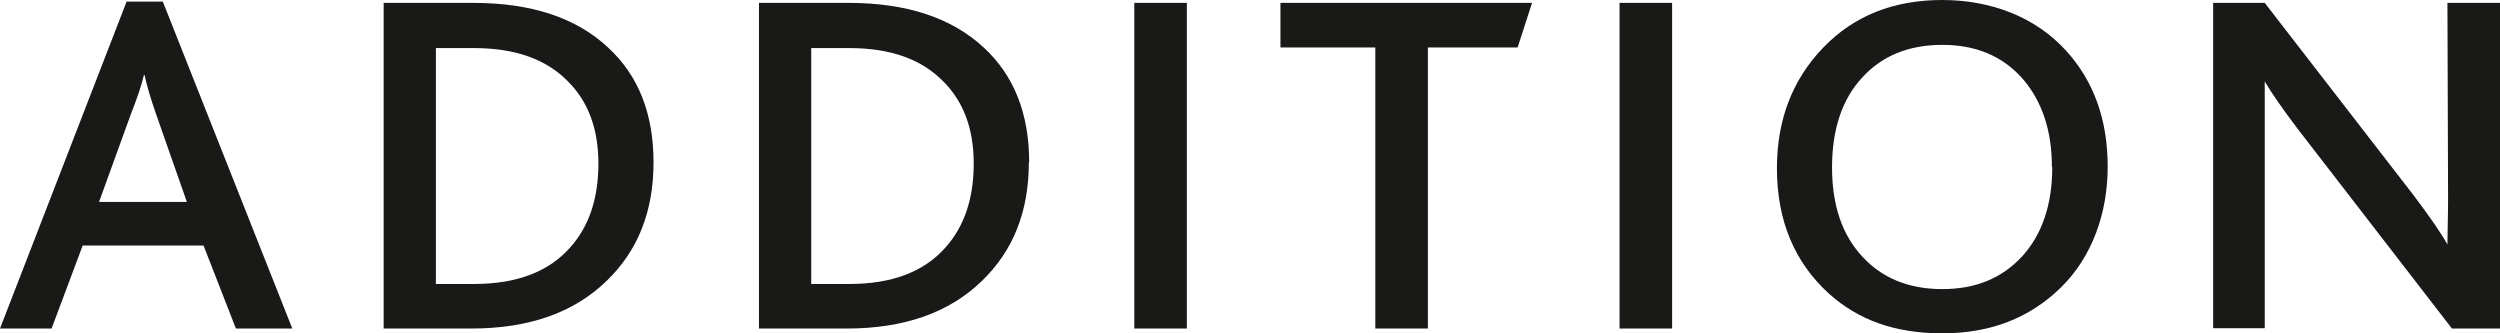
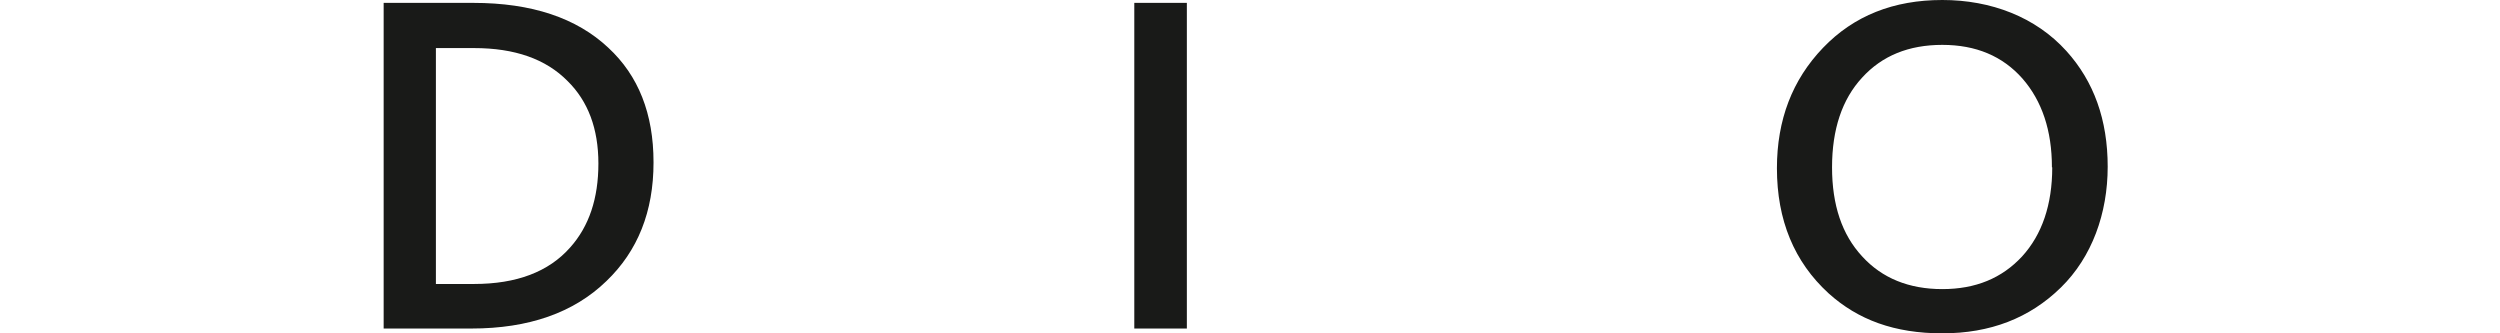
<svg xmlns="http://www.w3.org/2000/svg" id="Layer_1" data-name="Layer 1" version="1.1" viewBox="0 0 780 104">
  <defs>
    <style>
      .cls-1 {
        fill: #191a18;
        stroke-width: 0px;
      }
    </style>
  </defs>
-   <path class="cls-1" d="M91.3,102.5h-17.7l-10.1-25.9H25.8l-9.7,25.9H0L39.5.5h11.3l40.4,102h0ZM58.3,63l-9.5-27.1c-1.9-5.4-3.1-9.6-3.7-12.5h-.2c-.7,3.1-2.1,7.2-4.1,12.3l-9.9,27.3h27.4Z" />
  <path class="cls-1" d="M203.9,50.7c0,15.3-4.9,27.6-14.7,37-10.2,9.9-24.3,14.8-42.1,14.8h-27.4V.9h28c18.2,0,32.2,4.7,42.1,14,9.4,8.7,14.1,20.6,14.1,35.7ZM186.7,51c0-10.8-3.2-19.4-9.6-25.7-6.8-6.9-16.5-10.3-29.2-10.3h-11.9v73.6h11.9c13.3,0,23.3-3.8,30-11.4,5.9-6.6,8.8-15.3,8.8-26.2h0Z" />
-   <path class="cls-1" d="M321,50.7c0,15.3-4.9,27.6-14.7,37-10.2,9.9-24.3,14.8-42.1,14.8h-27.4V.9h28c18.2,0,32.2,4.7,42.2,14,9.4,8.7,14.1,20.6,14.1,35.7ZM303.8,51c0-10.8-3.2-19.4-9.6-25.7-6.8-6.9-16.5-10.3-29.2-10.3h-11.9v73.6h11.9c13.3,0,23.3-3.8,30-11.4,5.9-6.6,8.8-15.3,8.8-26.2h0Z" />
  <path class="cls-1" d="M370.3,102.5h-16.4V.9h16.4v101.5Z" />
-   <path class="cls-1" d="M478,.9l-4.5,13.9h-28v87.7h-16.4V14.8h-29.6V.9h78.6,0Z" />
-   <path class="cls-1" d="M521.7,102.5h-16.4V.9h16.4v101.5Z" />
  <path class="cls-1" d="M554.4,52.5c0-15.1,4.8-27.6,14.4-37.6,9.6-10,22-14.9,37.2-14.9s29.1,5.3,38.7,15.9c8.6,9.5,12.9,21.5,12.9,36.1s-4.9,28.2-14.6,37.7c-9.8,9.6-22.1,14.3-37,14.3s-26.3-4.2-35.5-12.5c-10.7-9.8-16.1-22.8-16.1-39h0ZM640.2,52.2c0-11.5-3.1-20.7-9.2-27.7-6.2-7-14.5-10.5-25-10.5s-18.8,3.4-25,10.2c-6.3,6.8-9.4,16.2-9.4,28s3.1,21,9.4,27.8c6.2,6.8,14.6,10.2,25,10.2s18.6-3.4,24.9-10.2c6.2-6.8,9.4-16.1,9.4-27.8Z" />
-   <path class="cls-1" d="M780,102.5h-15l-48.2-62.4c-4.7-6.2-8.1-11.1-10.2-14.7v77h-16.1V.9h16.1l46.5,60.1c5.2,6.9,8.7,12,10.5,15.3,0-4,.2-8.7.2-14.2l-.2-61.2h16.4v101.5h0Z" />
</svg>